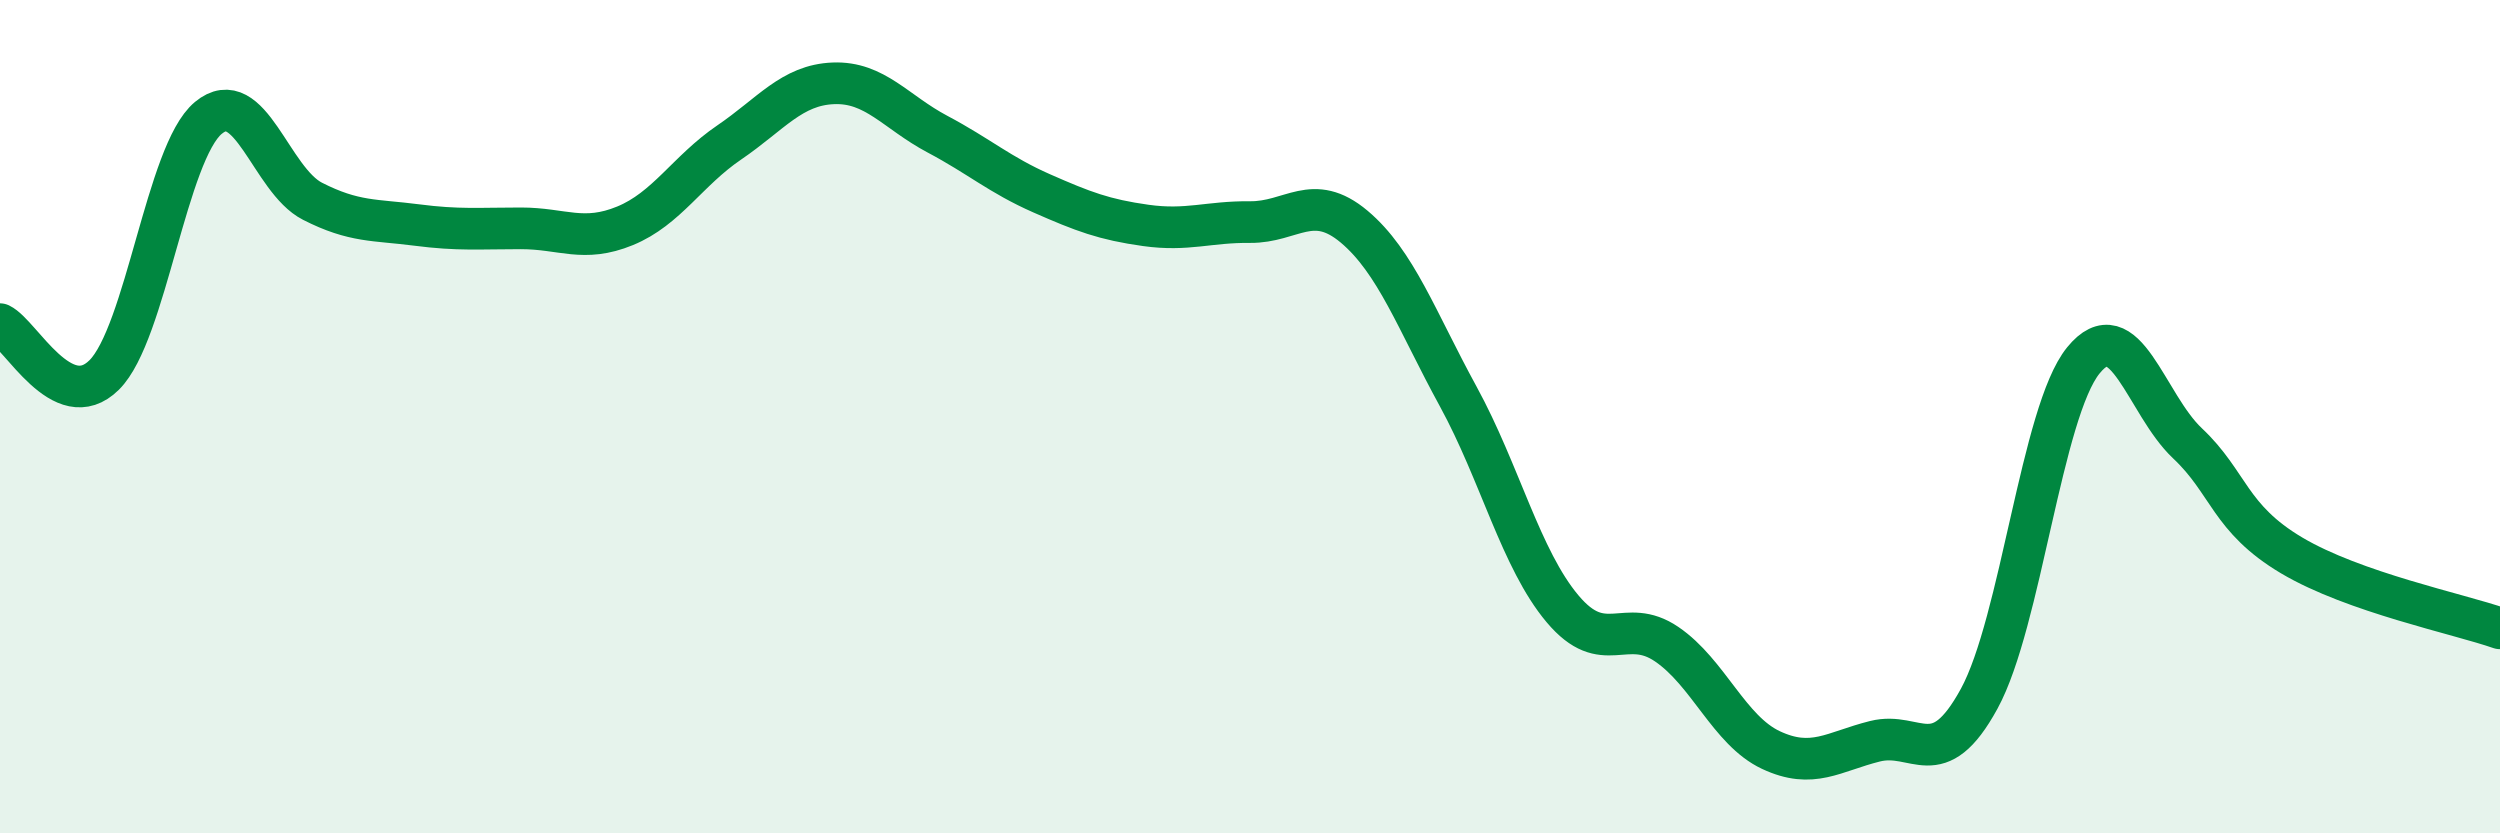
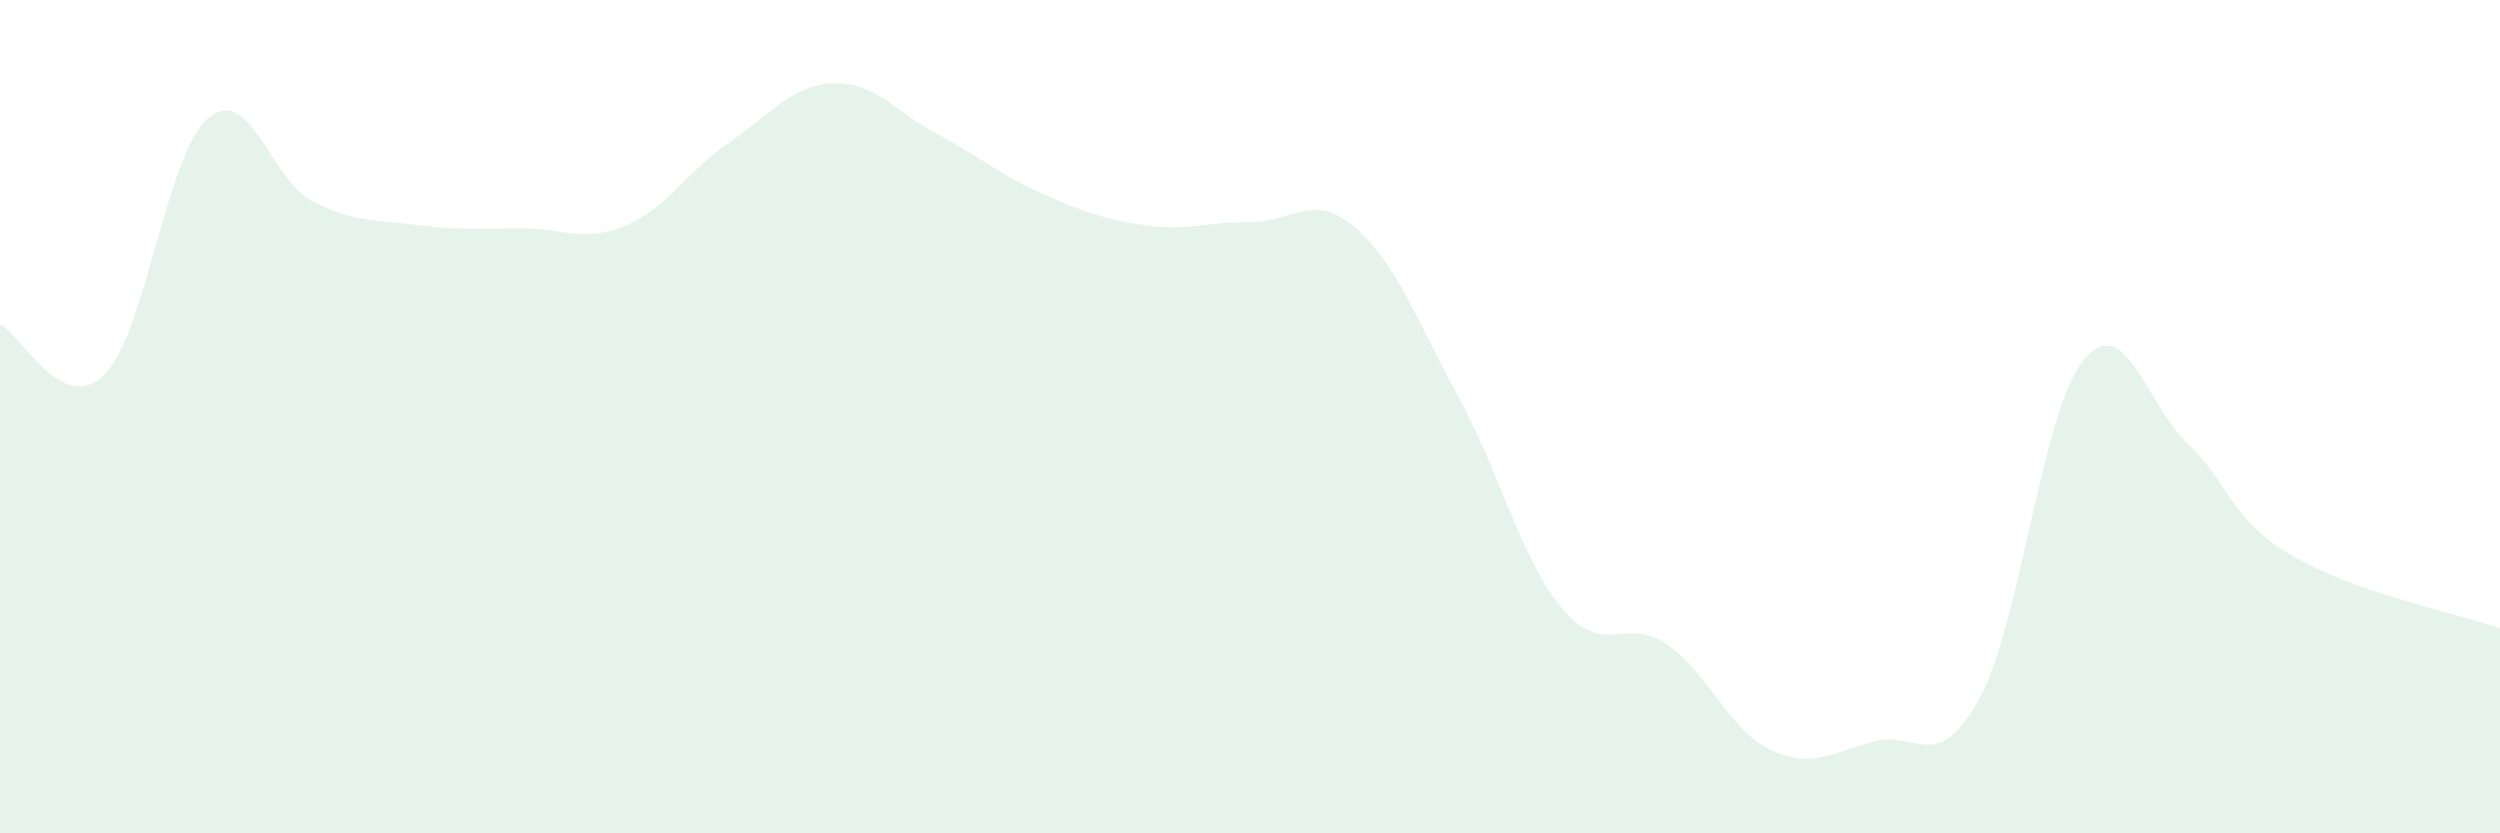
<svg xmlns="http://www.w3.org/2000/svg" width="60" height="20" viewBox="0 0 60 20">
  <path d="M 0,7.78 C 0.5,8.02 1.5,9.99 2.5,9 C 3.5,8.01 4,3.66 5,2.83 C 6,2 6.5,4.32 7.5,4.83 C 8.5,5.34 9,5.27 10,5.4 C 11,5.53 11.5,5.48 12.5,5.48 C 13.5,5.48 14,5.83 15,5.42 C 16,5.01 16.5,4.1 17.5,3.42 C 18.5,2.74 19,2.04 20,2 C 21,1.96 21.5,2.69 22.5,3.22 C 23.5,3.75 24,4.2 25,4.64 C 26,5.08 26.5,5.27 27.5,5.41 C 28.5,5.55 29,5.32 30,5.33 C 31,5.34 31.5,4.6 32.5,5.44 C 33.5,6.28 34,7.69 35,9.52 C 36,11.35 36.5,13.42 37.5,14.61 C 38.5,15.8 39,14.78 40,15.46 C 41,16.14 41.5,17.53 42.5,18 C 43.5,18.47 44,18.04 45,17.79 C 46,17.54 46.5,18.6 47.5,16.77 C 48.5,14.94 49,9.88 50,8.65 C 51,7.42 51.5,9.7 52.5,10.64 C 53.5,11.58 53.5,12.44 55,13.33 C 56.5,14.22 59,14.73 60,15.08L60 20L0 20Z" fill="#008740" opacity="0.1" stroke-linecap="round" stroke-linejoin="round" />
-   <path d="M 0,7.78 C 0.5,8.02 1.5,9.99 2.5,9 C 3.5,8.01 4,3.66 5,2.83 C 6,2 6.5,4.32 7.5,4.83 C 8.5,5.34 9,5.27 10,5.4 C 11,5.53 11.5,5.48 12.5,5.48 C 13.5,5.48 14,5.83 15,5.42 C 16,5.01 16.5,4.1 17.5,3.42 C 18.5,2.74 19,2.04 20,2 C 21,1.96 21.5,2.69 22.5,3.22 C 23.5,3.75 24,4.2 25,4.64 C 26,5.08 26.5,5.27 27.5,5.41 C 28.5,5.55 29,5.32 30,5.33 C 31,5.34 31.5,4.6 32.5,5.44 C 33.5,6.28 34,7.69 35,9.52 C 36,11.35 36.5,13.42 37.5,14.61 C 38.5,15.8 39,14.78 40,15.46 C 41,16.14 41.5,17.53 42.5,18 C 43.5,18.47 44,18.04 45,17.79 C 46,17.54 46.5,18.6 47.5,16.77 C 48.5,14.94 49,9.88 50,8.65 C 51,7.42 51.5,9.7 52.5,10.64 C 53.5,11.58 53.5,12.44 55,13.33 C 56.5,14.22 59,14.73 60,15.08" stroke="#008740" stroke-width="1" fill="none" stroke-linecap="round" stroke-linejoin="round" />
</svg>